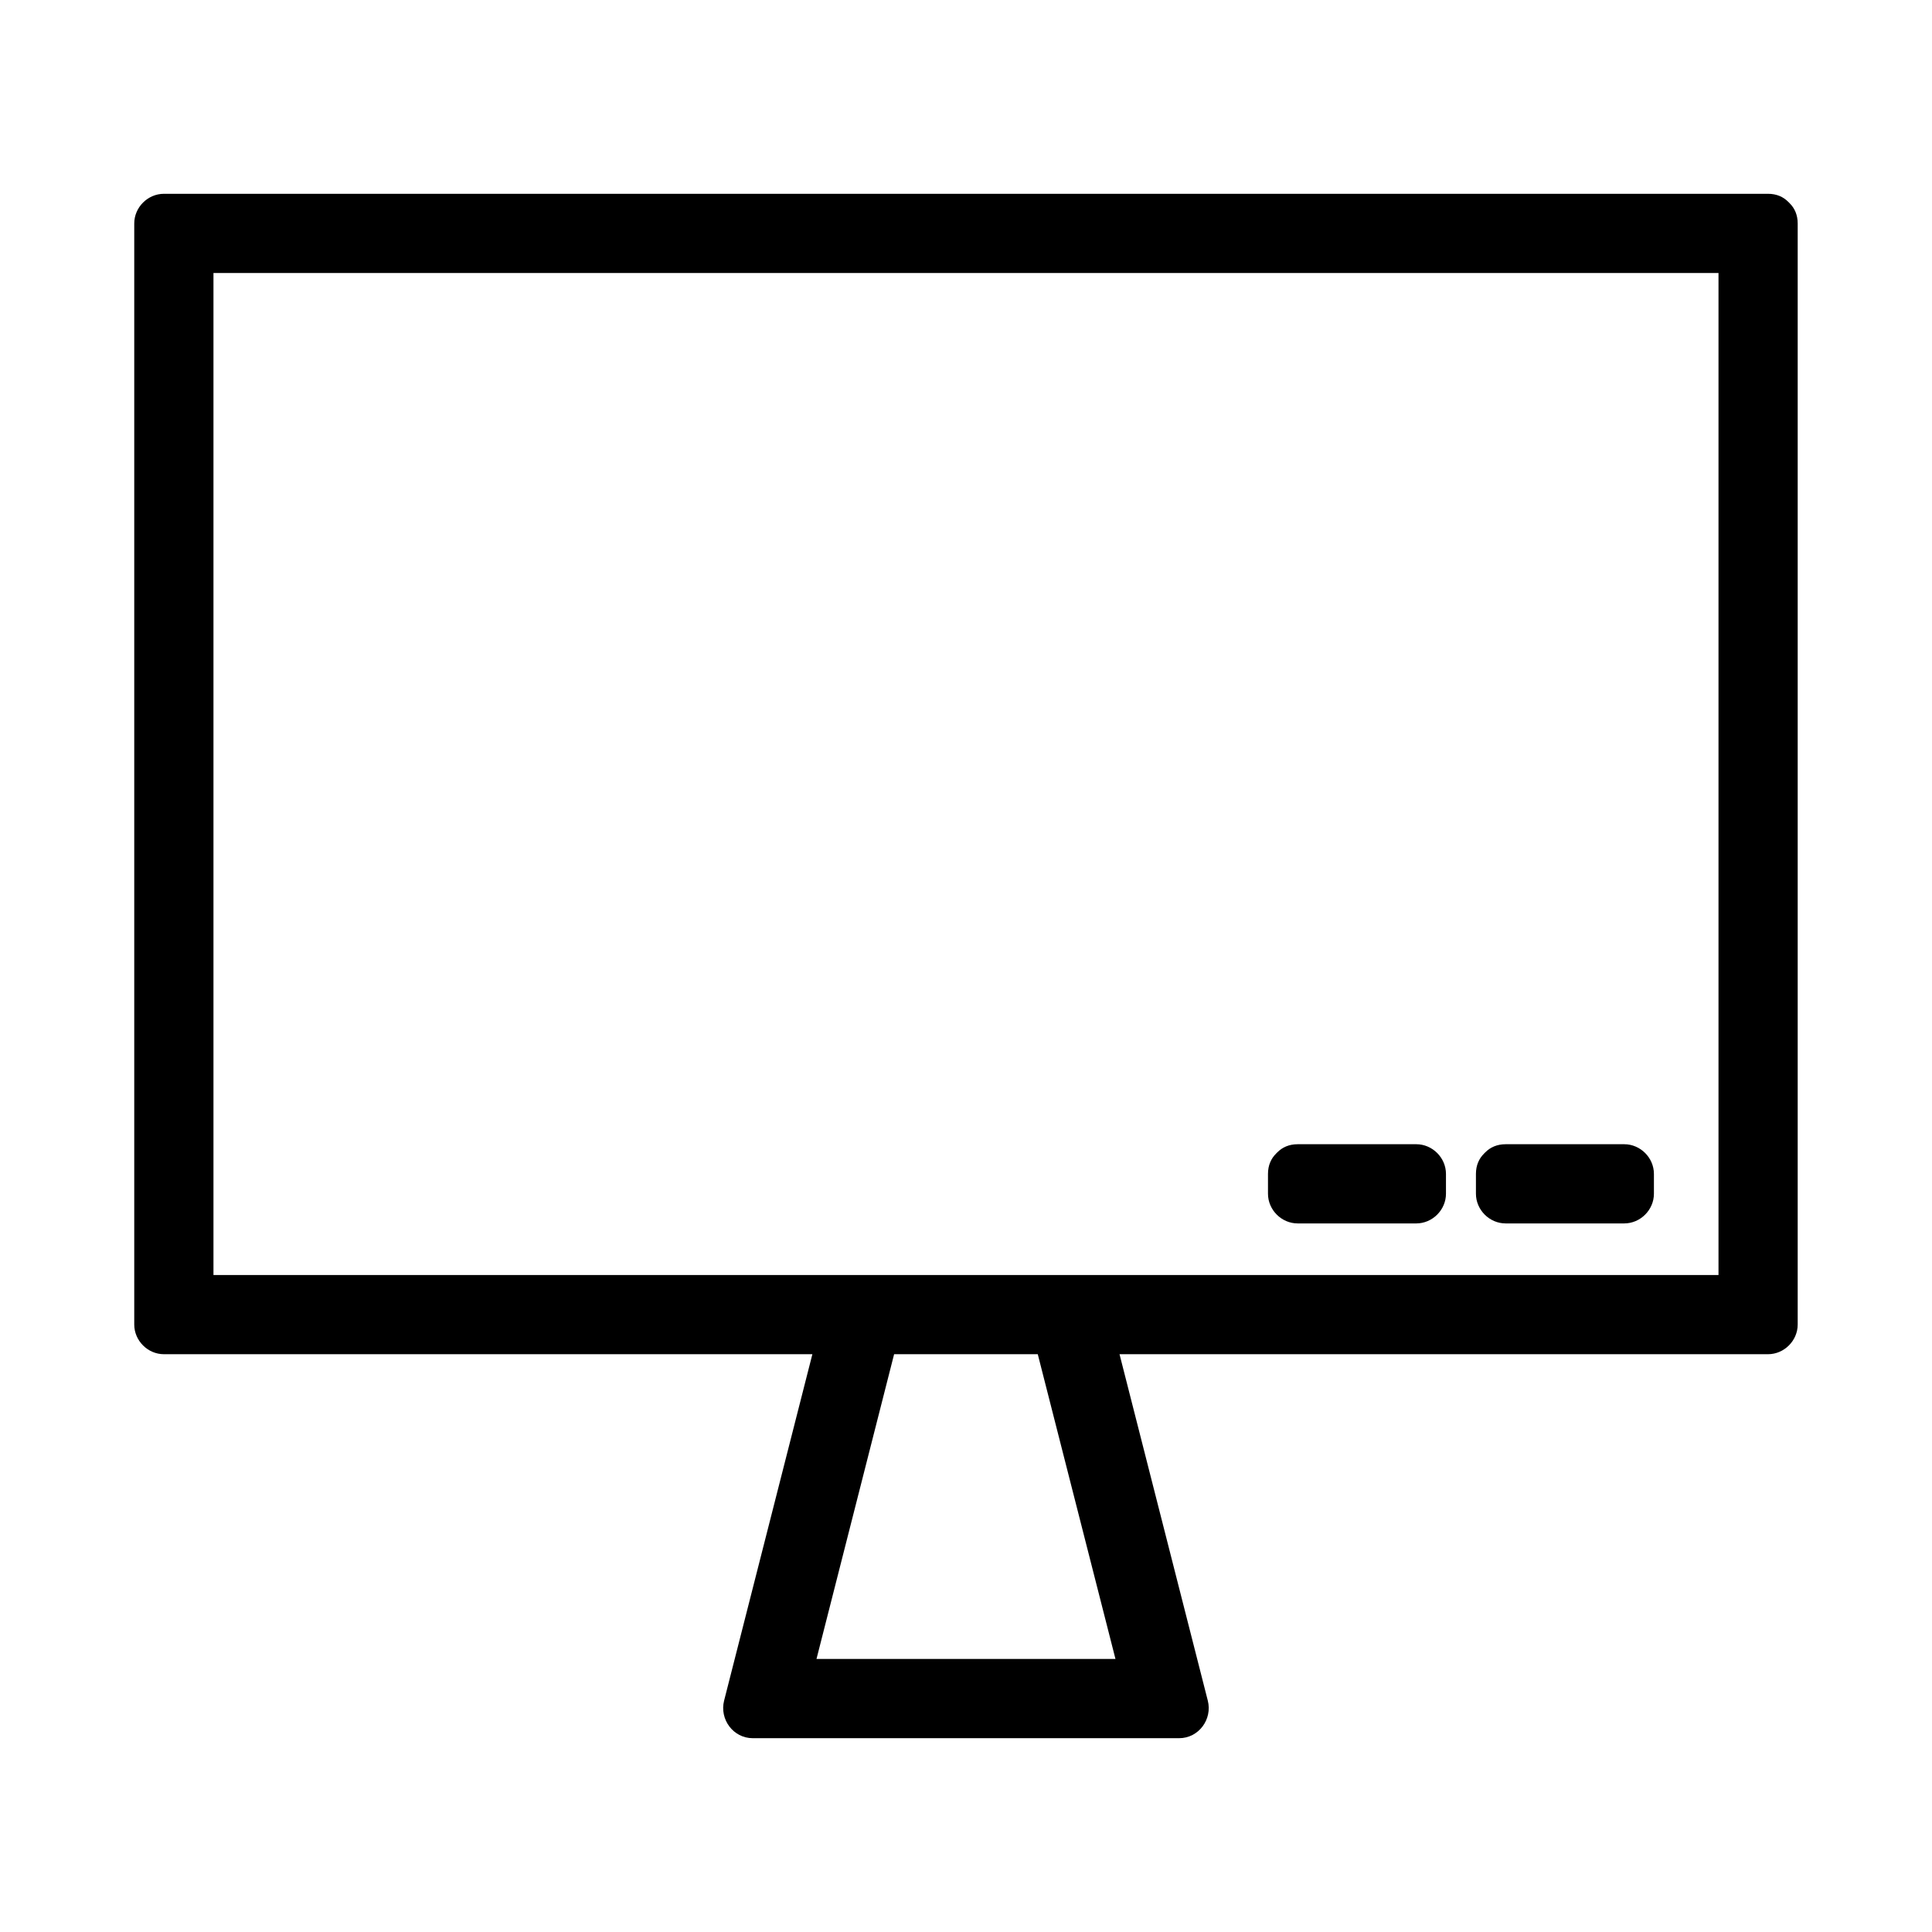
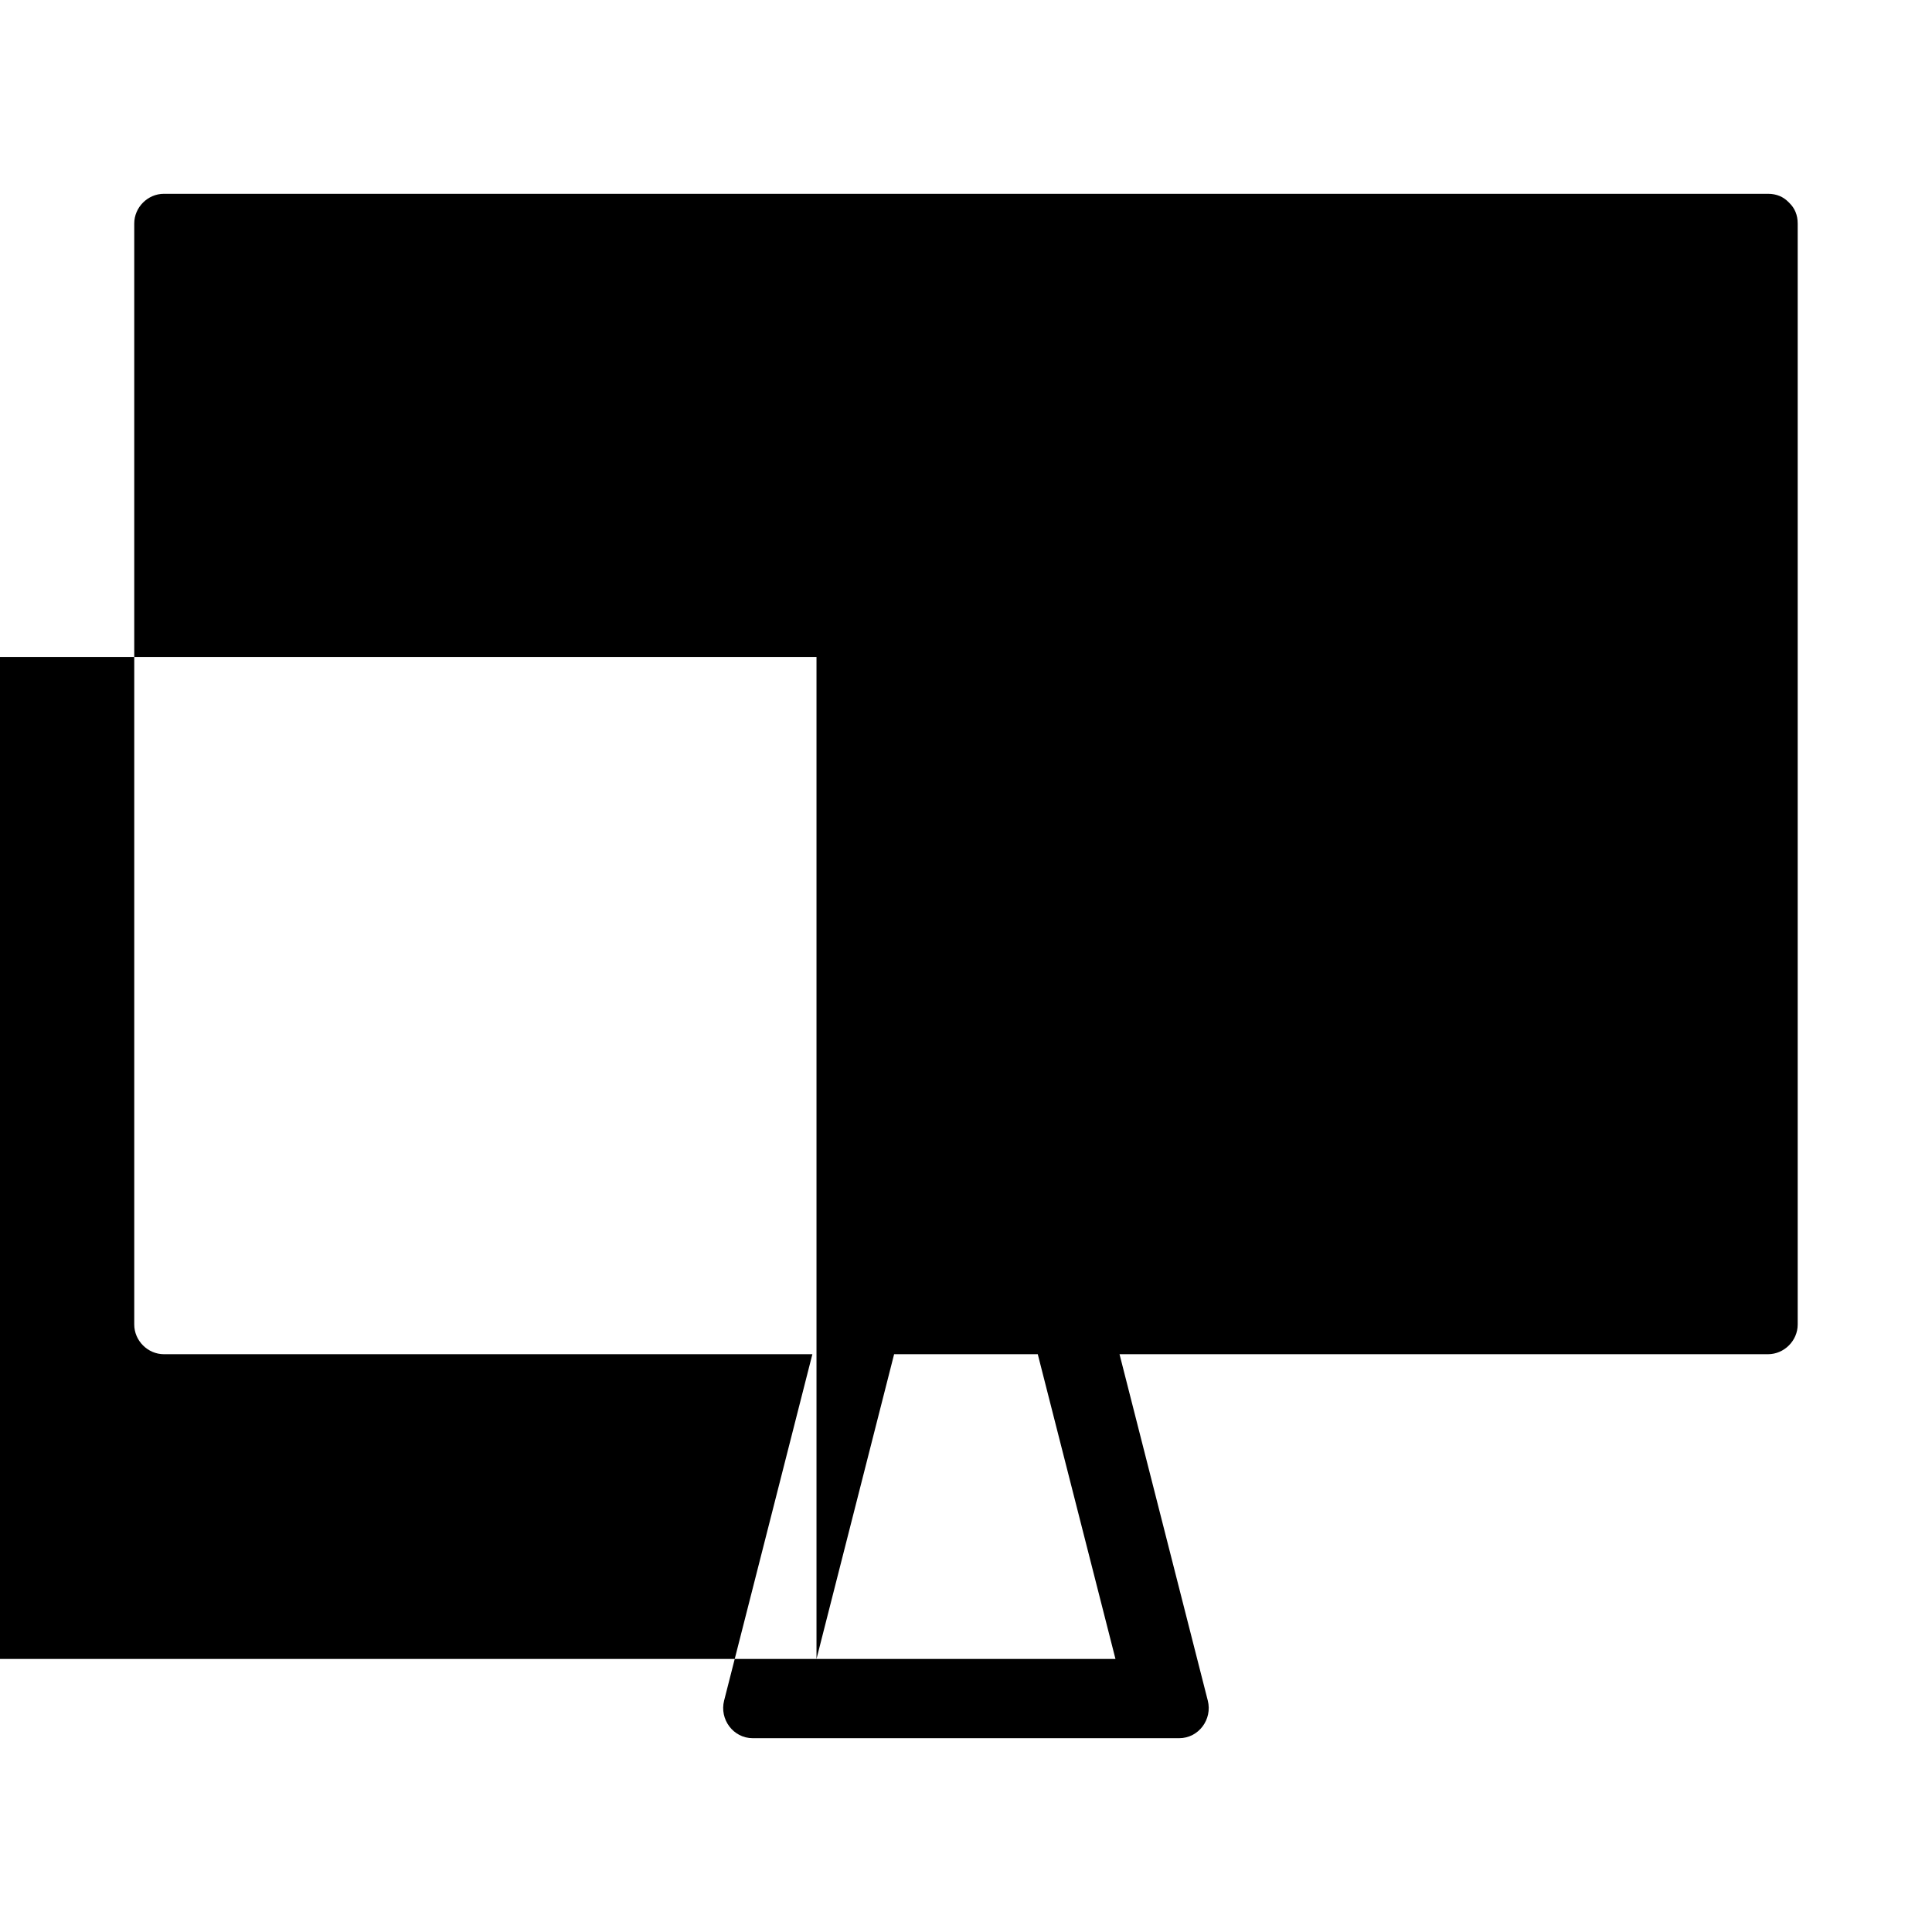
<svg xmlns="http://www.w3.org/2000/svg" fill="#000000" width="800px" height="800px" version="1.1" viewBox="144 144 512 512">
  <g>
-     <path d="m618.3 197.89c-0.062-0.078-0.137-0.148-0.203-0.219-0.074-0.066-0.137-0.141-0.215-0.203-1.258-1.266-3.023-2.109-5.344-2.109h-425.09c-4.293 0-7.871 3.586-7.871 7.871v291.78c0 4.281 3.578 7.871 7.871 7.871h171.84c-7.797 30.598-15.594 61.191-23.391 91.797-1.258 4.938 2.398 9.961 7.59 9.961h113c5.191 0 8.852-5.023 7.59-9.961-7.793-30.605-15.598-61.203-23.391-91.797h171.85c4.289 0 7.871-3.59 7.871-7.871v-291.78c0.004-2.32-0.84-4.078-2.106-5.34zm-257.92 385.75c6.859-26.918 13.719-53.844 20.57-80.762h38.07c6.863 26.918 13.723 53.844 20.59 80.762h-79.23zm239.04-101.75h-398.85v-265.54h398.85v265.54z" />
-     <path d="m487.9 468.22h31.426c4.289 0 7.871-3.59 7.871-7.871v-5.246c0-4.293-3.586-7.871-7.871-7.871h-31.426c-2.312 0-4.078 0.84-5.344 2.109-0.078 0.062-0.141 0.133-0.215 0.203-0.066 0.074-0.141 0.133-0.203 0.215-1.266 1.258-2.109 3.023-2.109 5.344v5.246c0 4.281 3.582 7.871 7.871 7.871z" />
+     <path d="m618.3 197.89c-0.062-0.078-0.137-0.148-0.203-0.219-0.074-0.066-0.137-0.141-0.215-0.203-1.258-1.266-3.023-2.109-5.344-2.109h-425.09c-4.293 0-7.871 3.586-7.871 7.871v291.78c0 4.281 3.578 7.871 7.871 7.871h171.84c-7.797 30.598-15.594 61.191-23.391 91.797-1.258 4.938 2.398 9.961 7.59 9.961h113c5.191 0 8.852-5.023 7.59-9.961-7.793-30.605-15.598-61.203-23.391-91.797h171.85c4.289 0 7.871-3.59 7.871-7.871v-291.78c0.004-2.32-0.84-4.078-2.106-5.34zm-257.92 385.75c6.859-26.918 13.719-53.844 20.57-80.762h38.07c6.863 26.918 13.723 53.844 20.59 80.762h-79.23zh-398.85v-265.54h398.85v265.54z" />
    <path d="m543.01 468.22h31.426c4.289 0 7.871-3.59 7.871-7.871v-5.246c0-4.293-3.586-7.871-7.871-7.871h-31.426c-2.312 0-4.078 0.84-5.344 2.109-0.078 0.062-0.141 0.133-0.215 0.203-0.066 0.074-0.141 0.133-0.203 0.215-1.266 1.258-2.109 3.023-2.109 5.344v5.246c0 4.281 3.582 7.871 7.871 7.871z" />
  </g>
</svg>